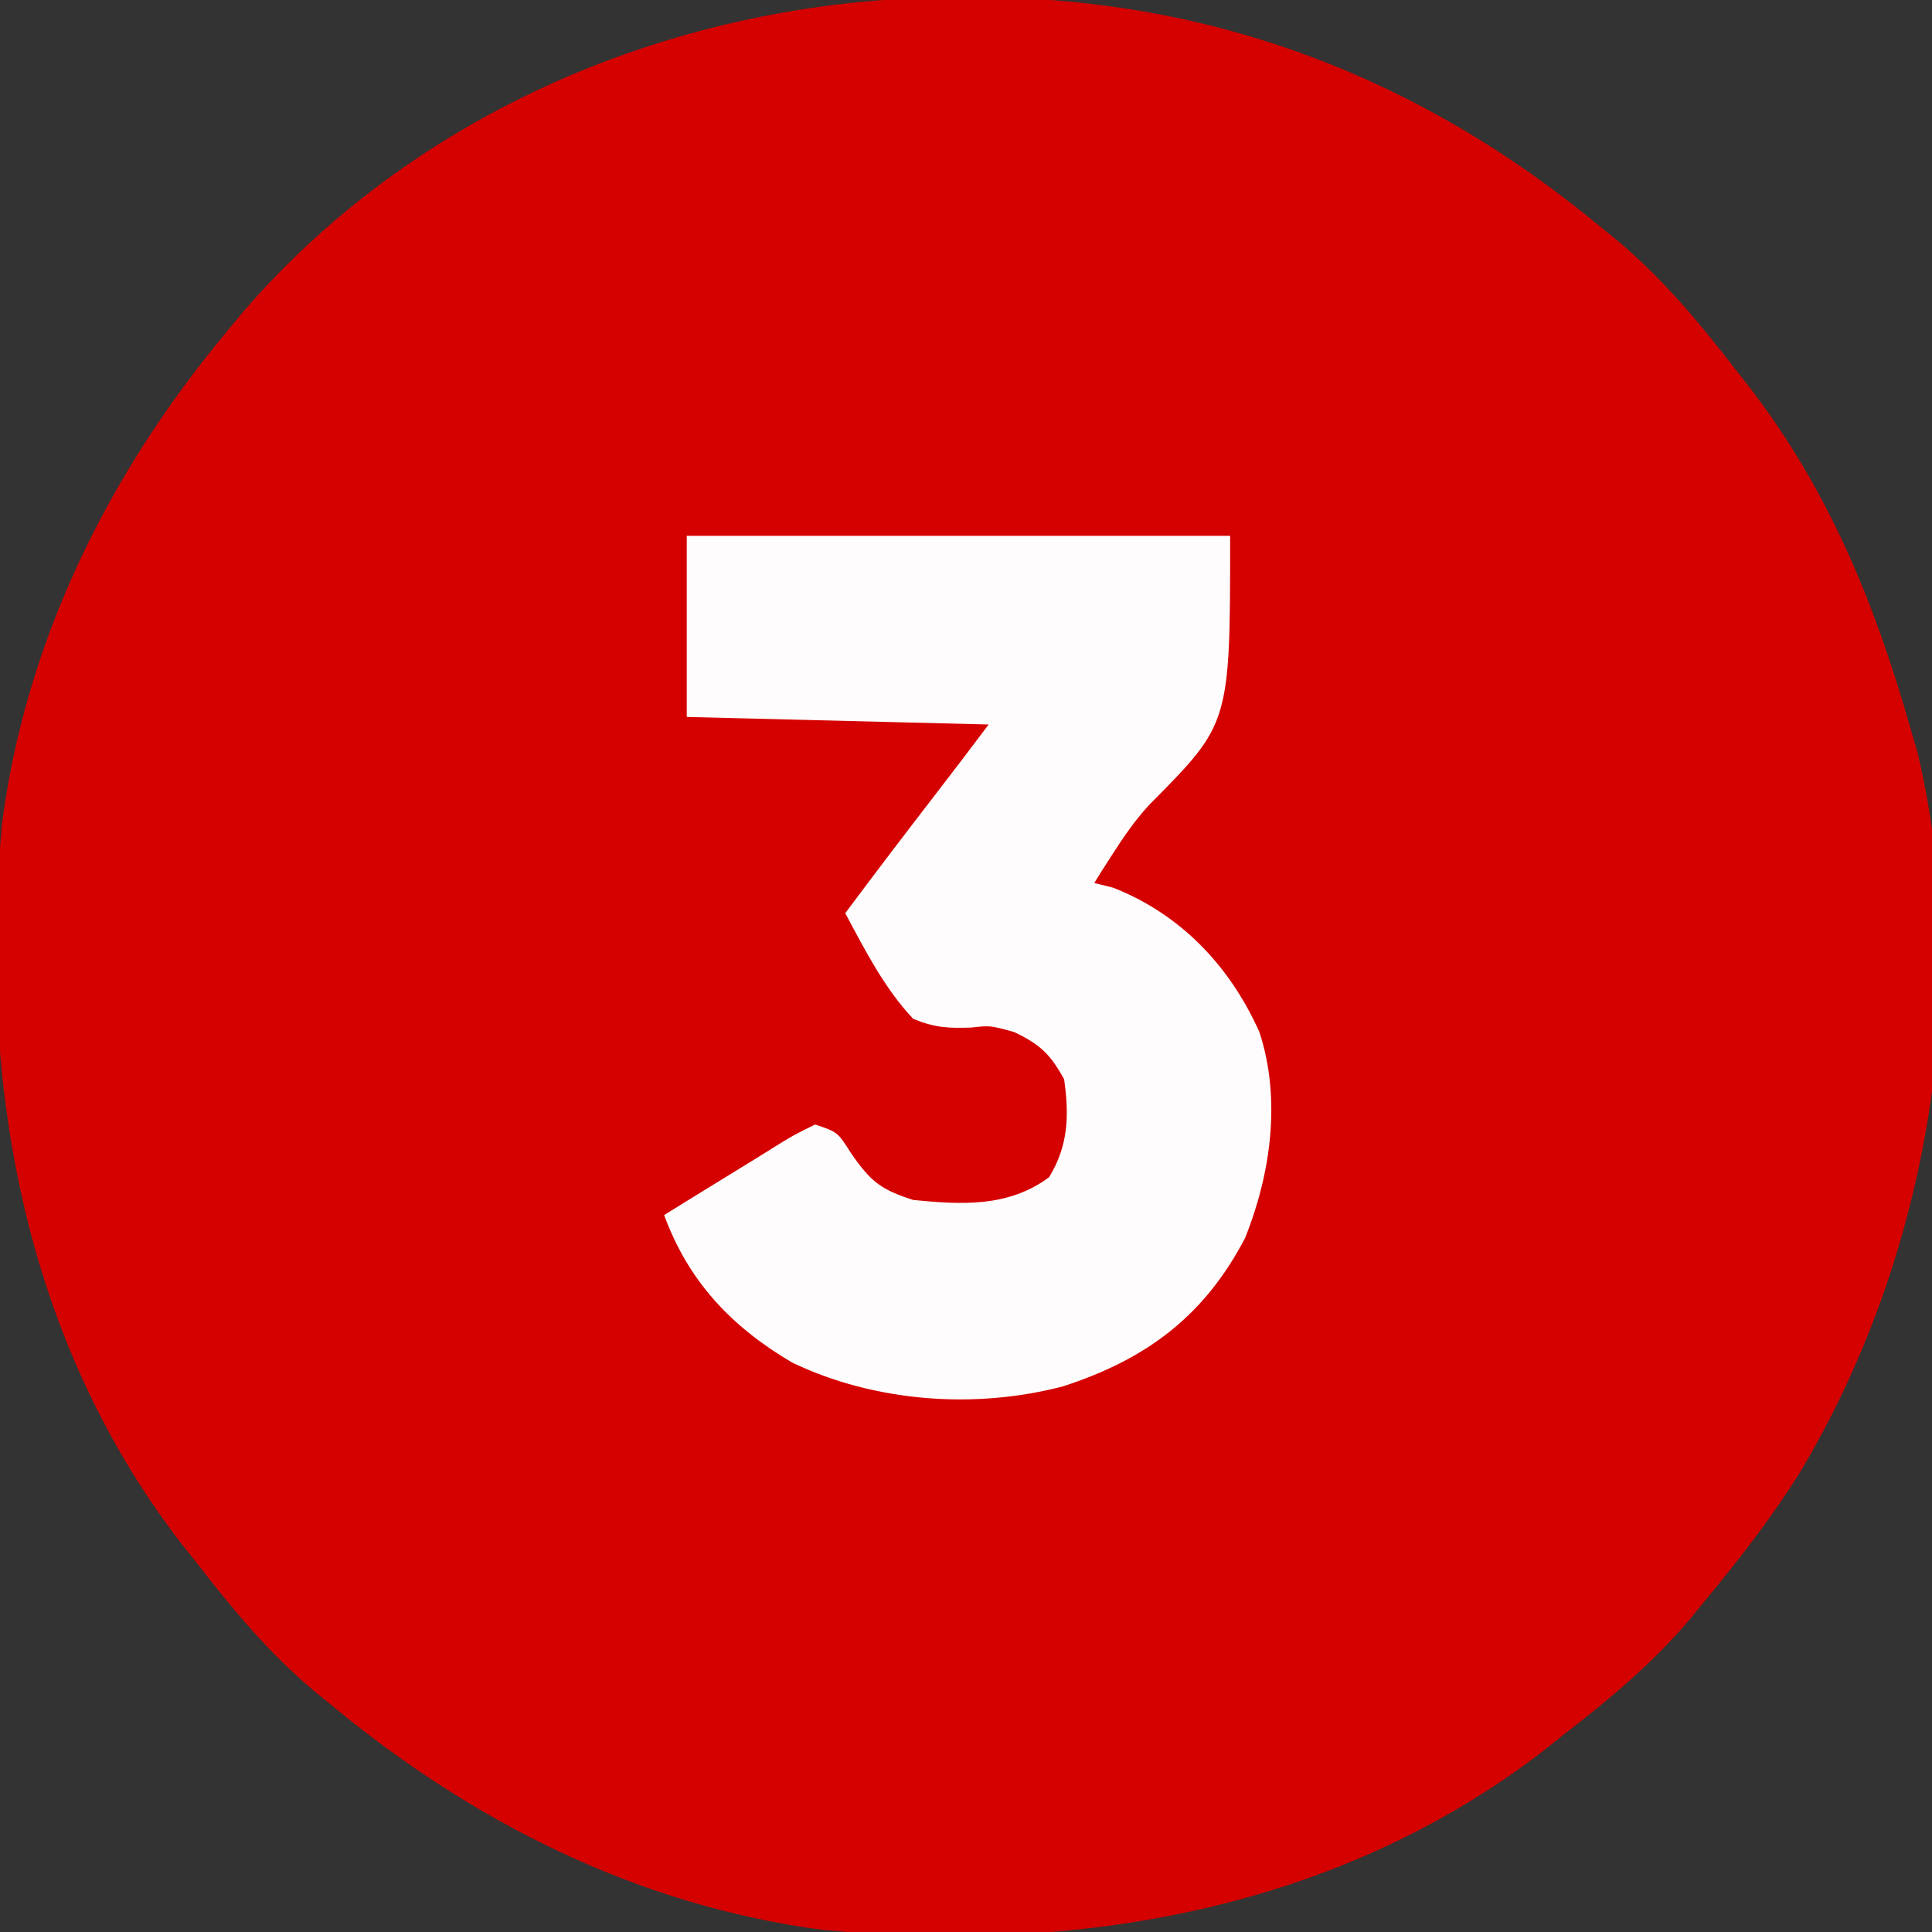
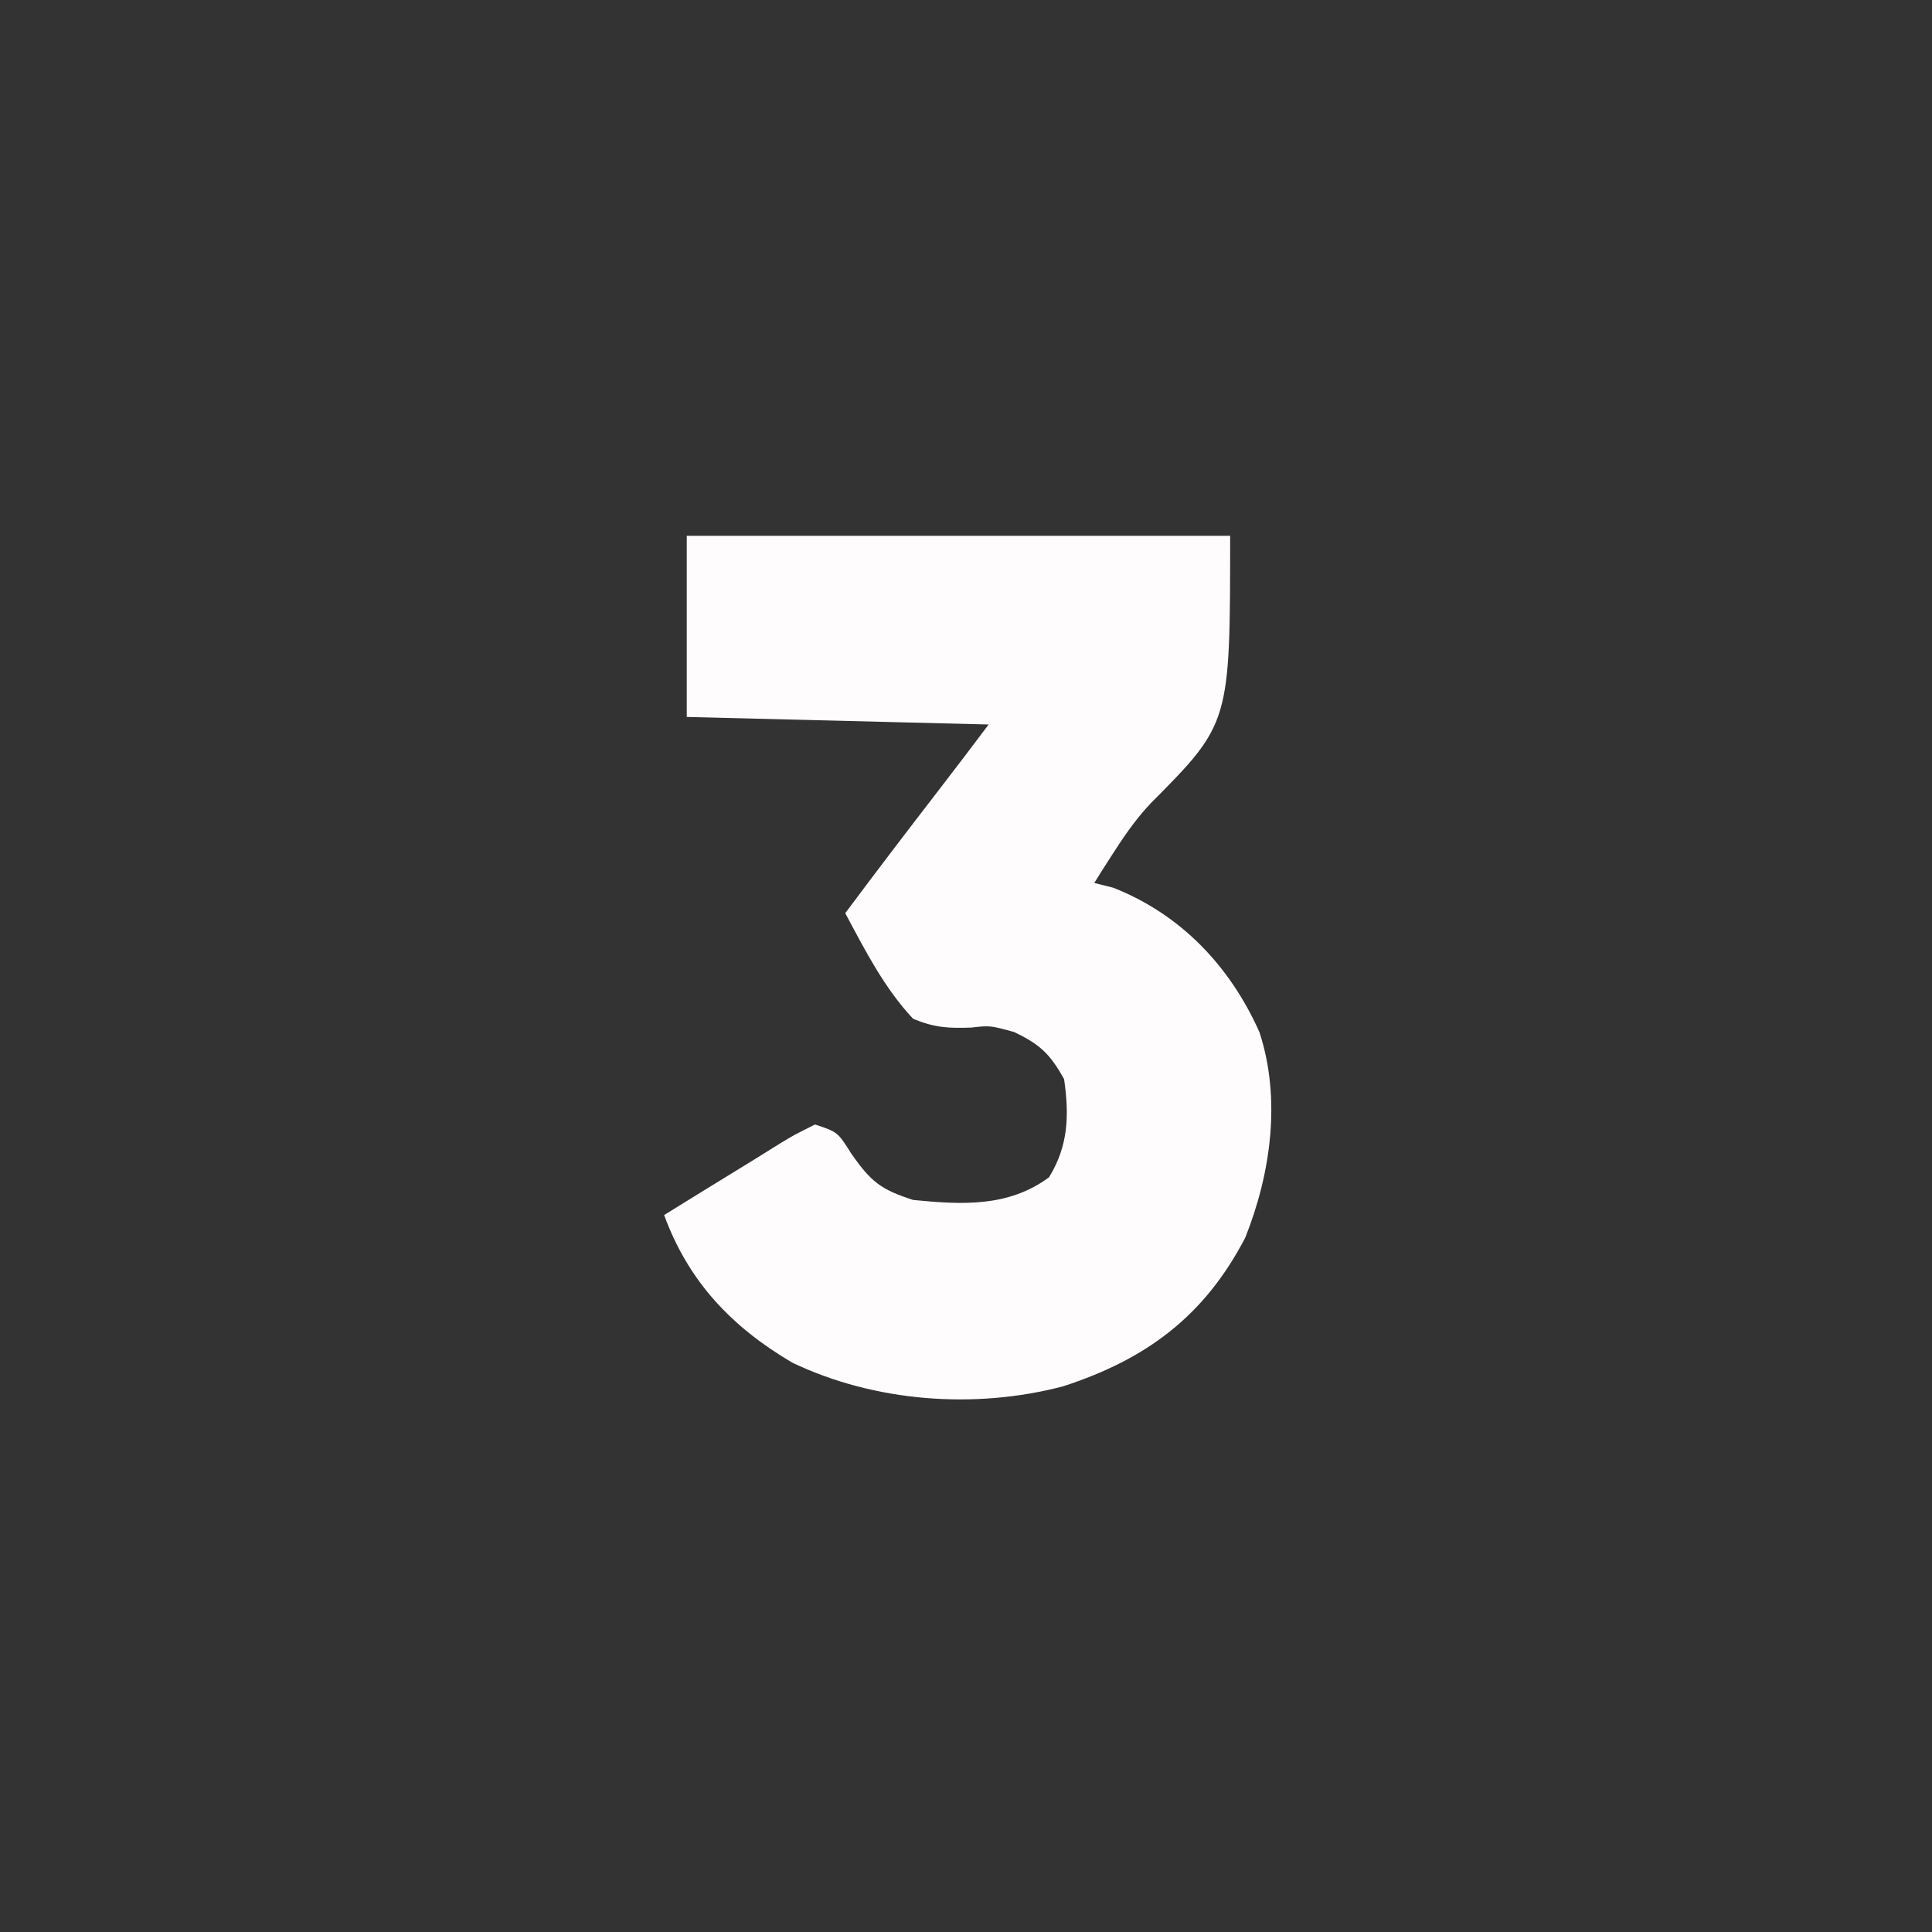
<svg xmlns="http://www.w3.org/2000/svg" version="1.1" width="256" height="256">
  <rect width="100%" height="100%" fill="#333333" stroke="none" />
-   <path d="M0 0 C0.702 0.001 1.404 0.002 2.127 0.003 C33.195 0.13 60.634 10.599 84.5 30.375 C85.732 31.377 85.732 31.377 86.988 32.398 C92.947 37.441 97.746 43.204 102.5 49.375 C103.181 50.24 103.861 51.105 104.562 51.996 C114.881 65.56 120.823 80.1 125.5 96.375 C125.864 97.62 126.227 98.865 126.602 100.148 C134.114 131.955 127.587 167.888 110.891 195.652 C107.18 201.563 102.948 207.007 98.5 212.375 C97.832 213.196 97.165 214.017 96.477 214.863 C91.433 220.823 85.669 225.617 79.5 230.375 C78.647 231.056 77.793 231.736 76.914 232.438 C49.536 253.485 15.115 259.327 -18.584 256.078 C-42.883 252.869 -64.802 241.868 -83.5 226.375 C-84.321 225.707 -85.142 225.04 -85.988 224.352 C-91.948 219.308 -96.742 213.544 -101.5 207.375 C-102.181 206.522 -102.861 205.668 -103.562 204.789 C-124.61 177.411 -130.452 142.99 -127.203 109.291 C-123.999 85.027 -113.022 63.021 -97.5 44.375 C-96.759 43.48 -96.018 42.586 -95.254 41.664 C-71.507 14.15 -35.865 -0.11 0 0 Z " fill="#D50000" transform="translate(127.5,-0.375)" />
  <path d="M0 0 C23.76 0 47.52 0 72 0 C72 24.841 72 24.841 61.462 35.456 C59.43 37.602 57.841 39.954 56.25 42.438 C55.801 43.137 55.353 43.837 54.891 44.559 C54.597 45.034 54.303 45.51 54 46 C54.825 46.206 55.65 46.413 56.5 46.625 C65.444 50.139 71.977 57.011 75.875 65.75 C78.783 74.597 77.395 84.499 74 93 C68.582 103.408 60.893 109.112 49.883 112.688 C38.18 115.774 24.905 114.779 13.984 109.559 C5.94 104.822 0.233 98.817 -3 90 C0.213 88.009 3.429 86.024 6.652 84.051 C8.546 82.891 10.437 81.725 12.316 80.543 C14.125 79.438 14.125 79.438 17 78 C20 79 20 79 21.812 81.875 C24.409 85.584 25.695 86.616 30 88 C36.432 88.636 42.586 88.99 48 85 C50.572 80.812 50.684 76.787 50 72 C48.154 68.664 46.801 67.381 43.375 65.75 C40.201 64.878 40.201 64.878 37.707 65.156 C34.677 65.269 32.826 65.17 30 64 C26.186 59.951 23.603 54.872 21 50 C25.11 44.483 29.282 39.017 33.484 33.57 C35.676 30.727 37.846 27.872 40 25 C20.2 24.505 20.2 24.505 0 24 C0 16.08 0 8.16 0 0 Z " fill="#FEFCFC" transform="translate(91,71)" />
</svg>